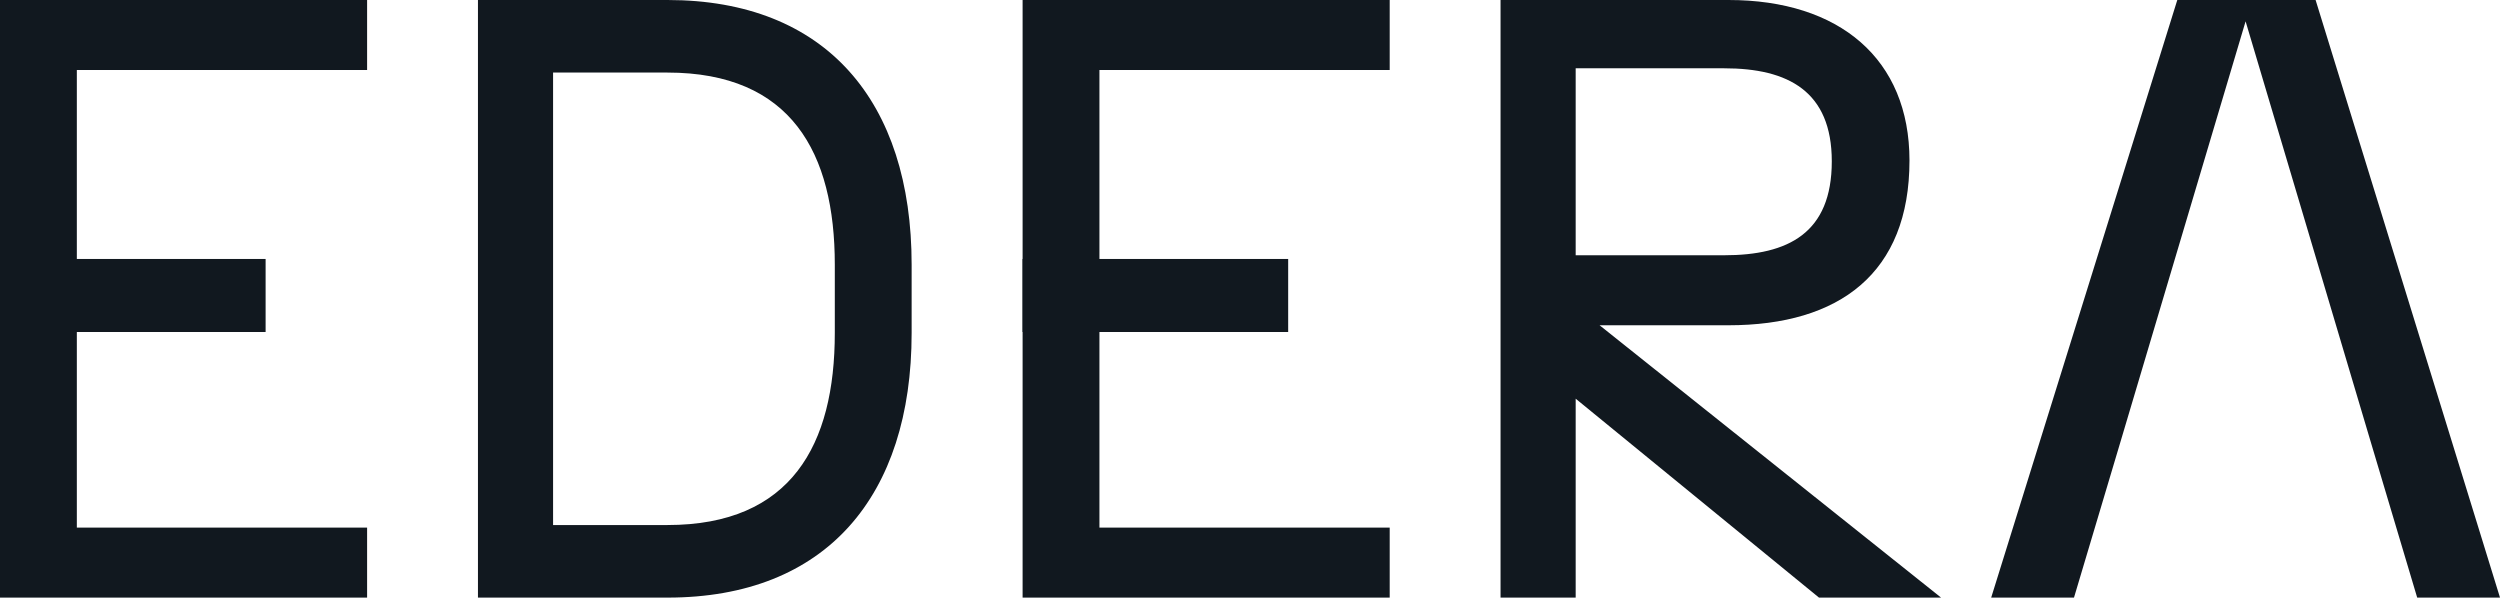
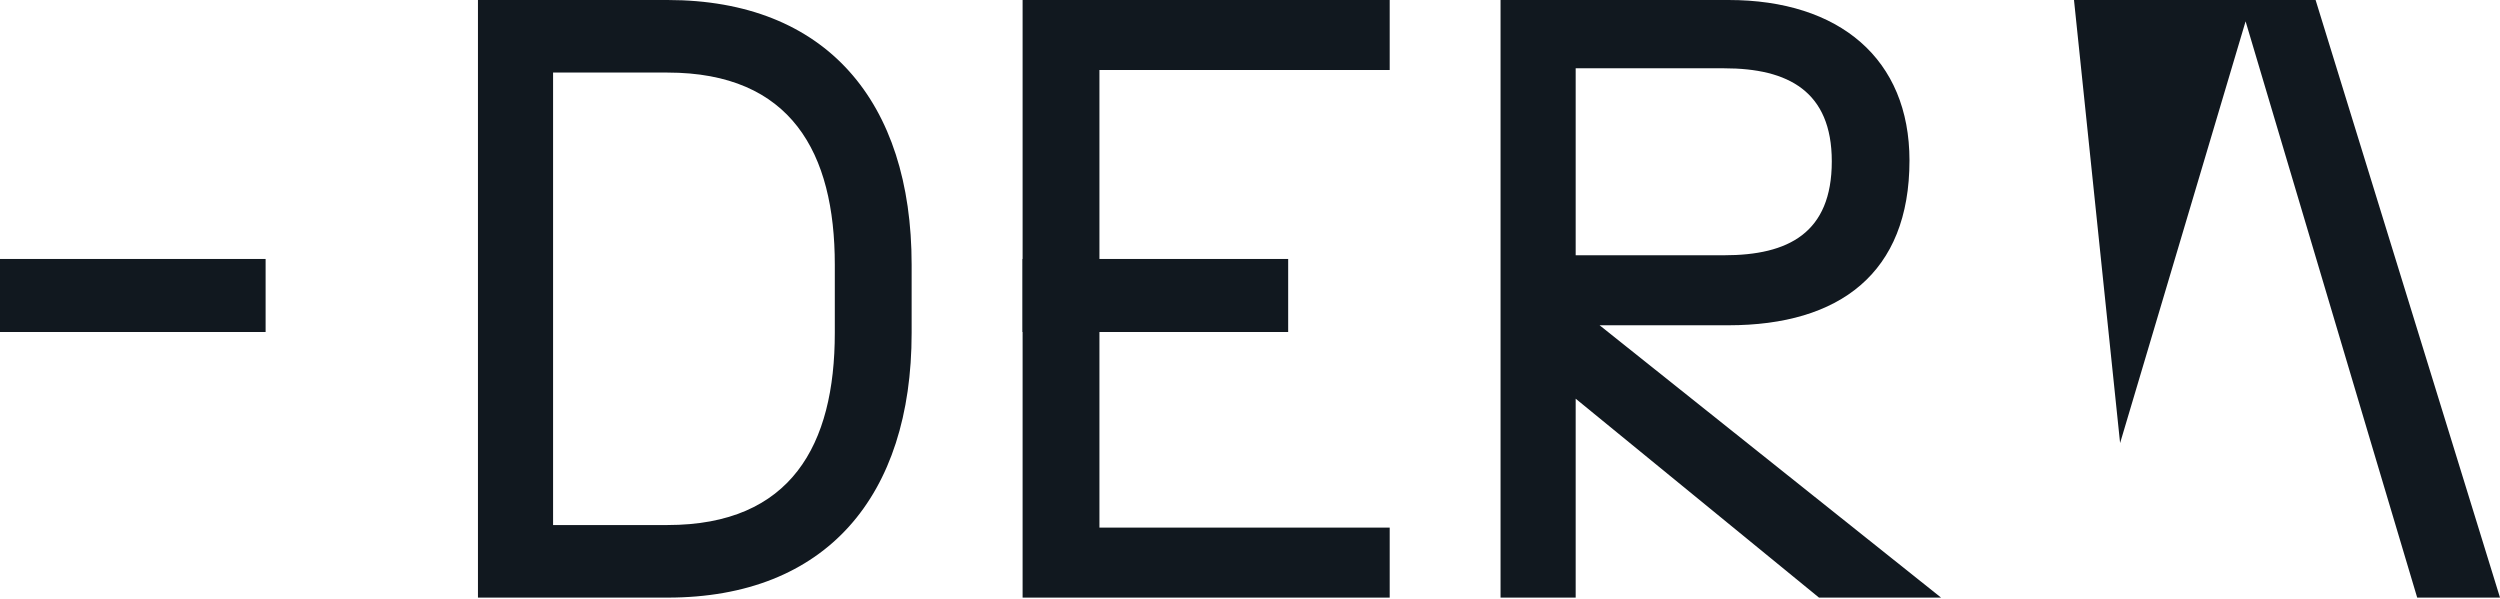
<svg xmlns="http://www.w3.org/2000/svg" width="476" height="114" viewBox="0 0 476 114" fill="none">
-   <path d="M0 113.784H69.896V100.455H14.629V61.768V48.44V13.329H69.896V0H0V113.784Z" fill="#11181F" />
  <path d="M127.088 99.967H105.306V13.817H127.088C150.657 13.817 158.947 29.096 158.947 50.39V63.394C158.947 84.688 150.657 99.967 127.088 99.967ZM91.002 113.784H127.088C157.322 113.784 173.576 94.441 173.576 63.394V50.39C173.576 19.343 157.322 0 127.088 0H91.002V113.784Z" fill="#11181F" />
  <path d="M194.703 113.784H264.598V100.455H209.332V61.768V48.44V13.329H264.598V0H194.703V113.784Z" fill="#11181F" />
  <path d="M285.704 113.784H300.009V75.91L346.335 113.784H369.579L304.56 61.931H329.105C350.236 61.931 363.565 52.016 363.565 30.559C363.565 11.216 350.236 0 329.105 0H285.704V113.784ZM300.009 48.602V13.004H328.292C340.483 13.004 348.773 17.393 348.773 30.722C348.773 44.376 340.483 48.602 328.292 48.602H300.009Z" fill="#11181F" />
-   <path d="M460.233 113.784H476L440.89 0H414.557L379.121 113.784H394.888L403.666 84.363H451.455L460.233 113.784ZM403.666 84.363L427.561 4.064L451.455 84.363H403.666Z" fill="#11181F" />
+   <path d="M460.233 113.784H476L440.89 0H414.557H394.888L403.666 84.363H451.455L460.233 113.784ZM403.666 84.363L427.561 4.064L451.455 84.363H403.666Z" fill="#11181F" />
  <rect y="49.307" width="50.571" height="13.907" fill="#11181F" />
  <rect x="194.697" y="49.307" width="50.571" height="13.907" fill="#11181F" />
</svg>